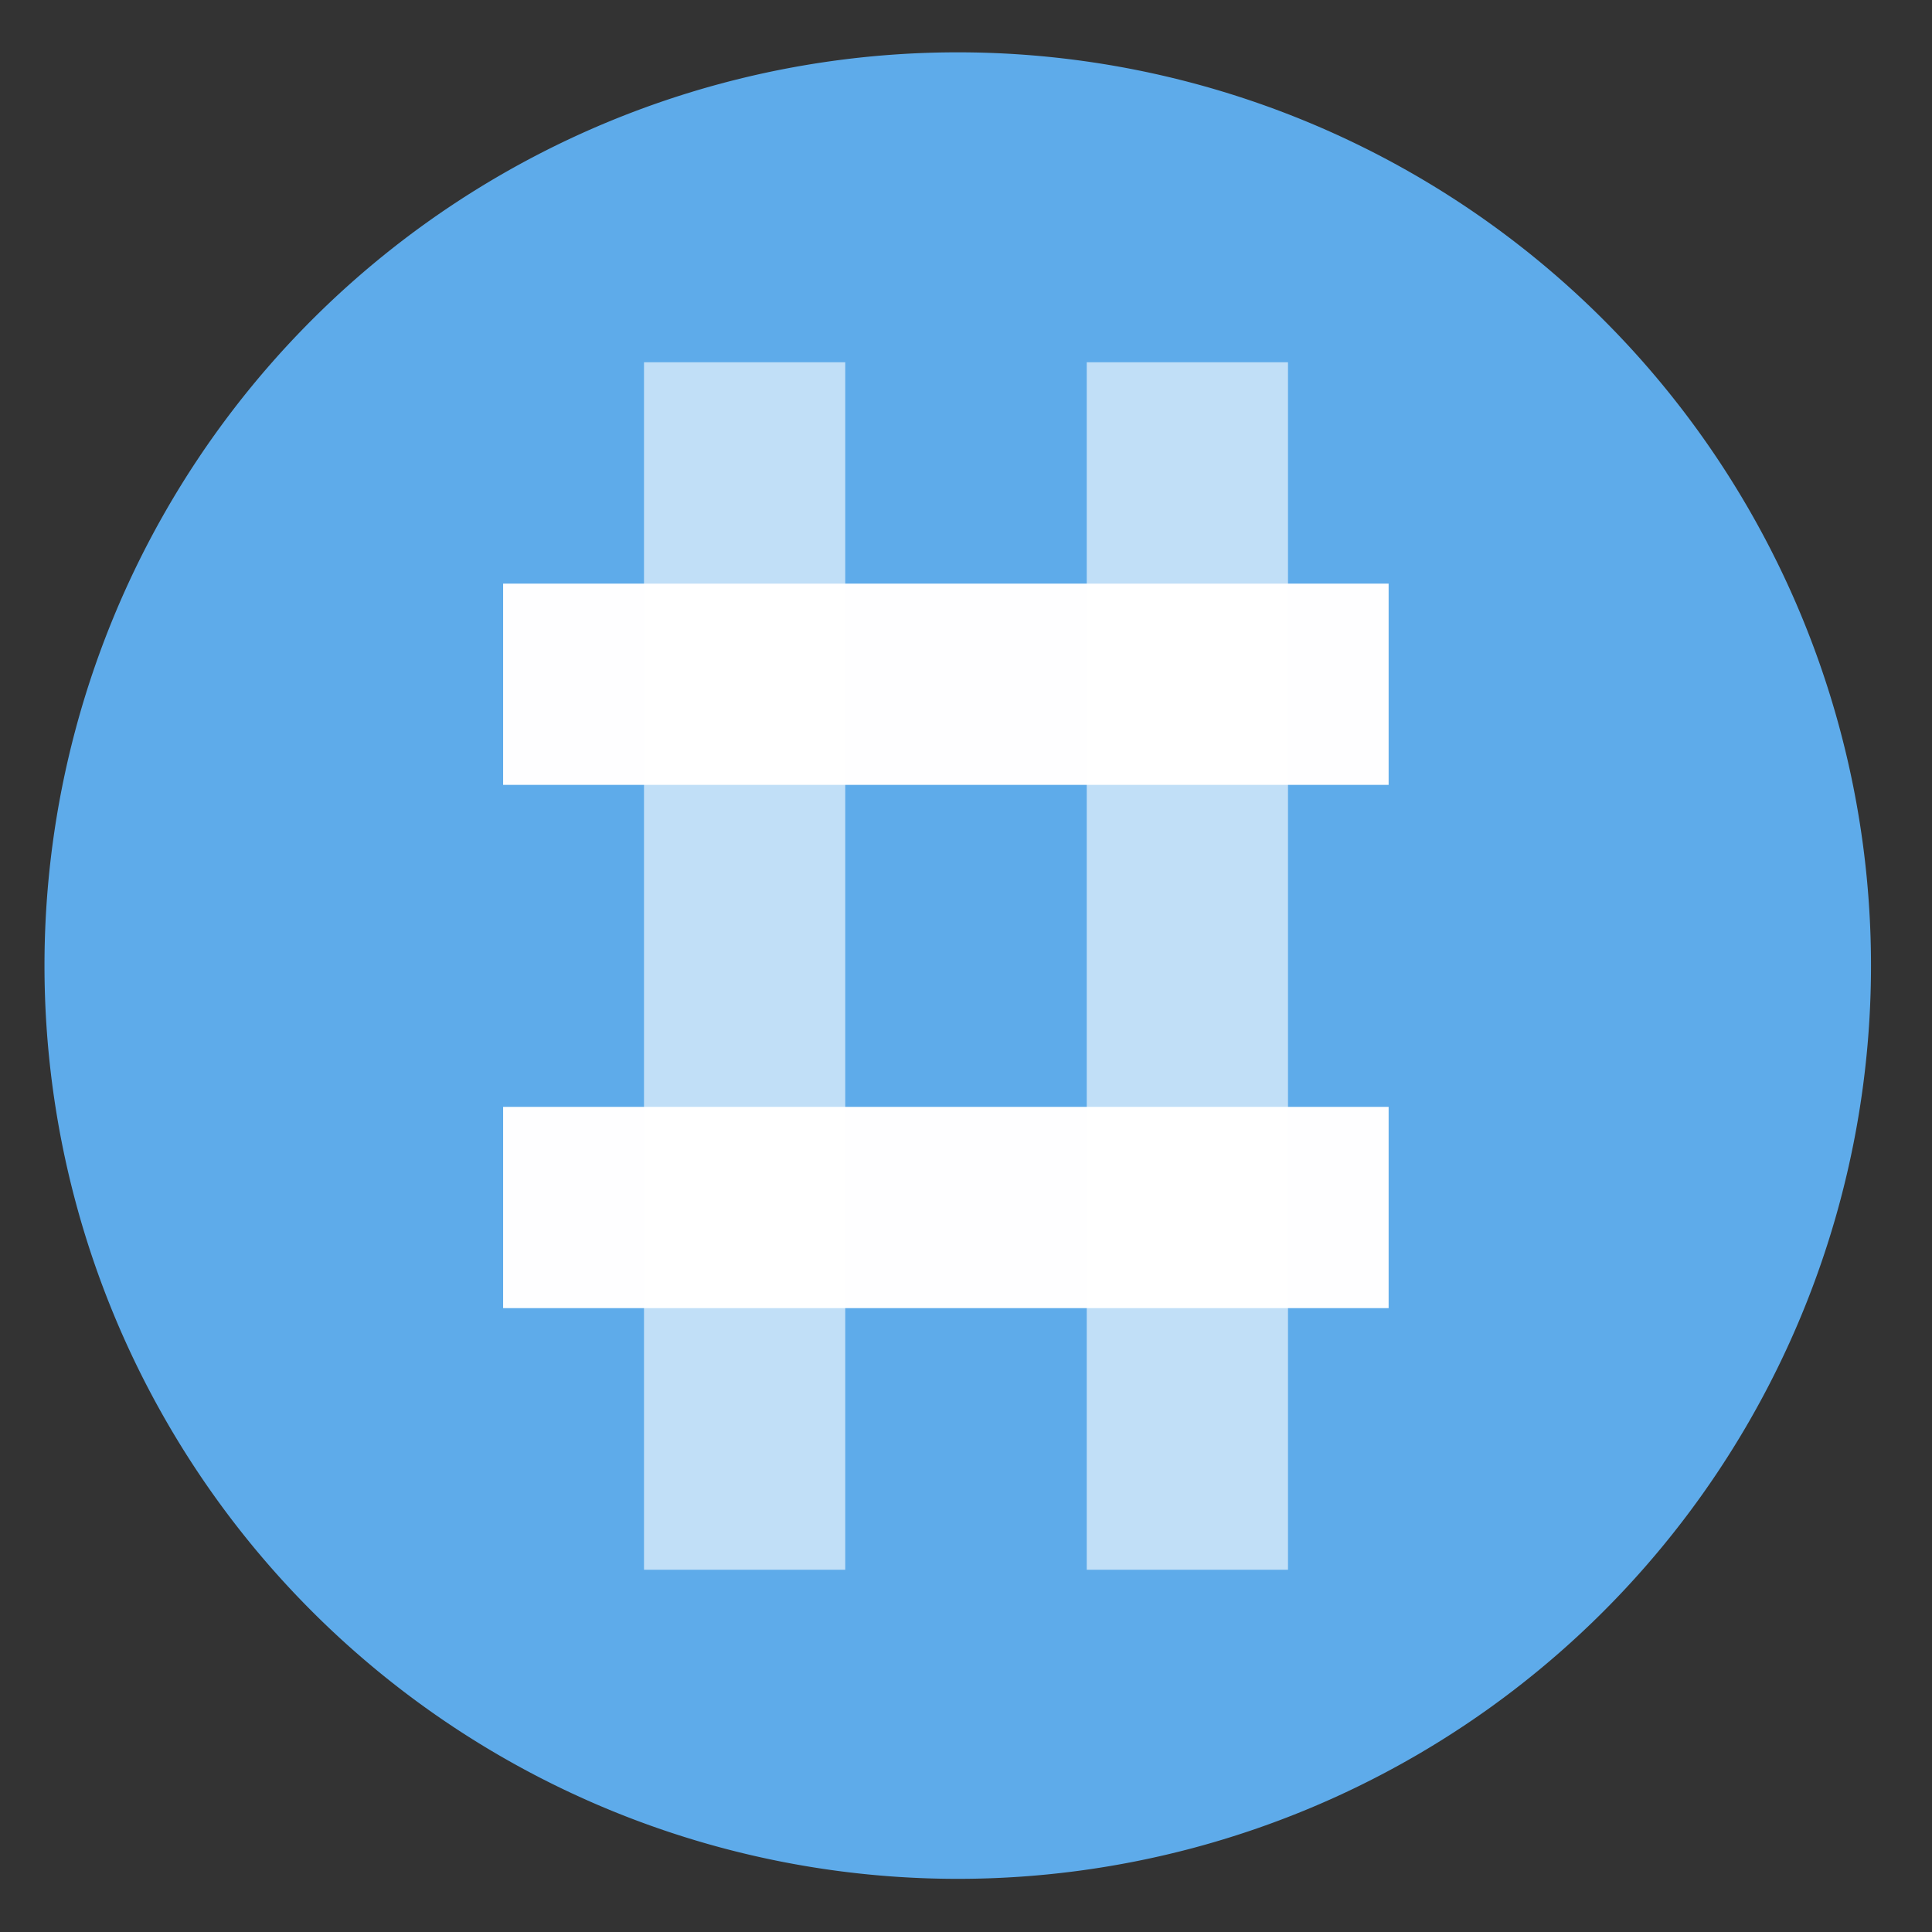
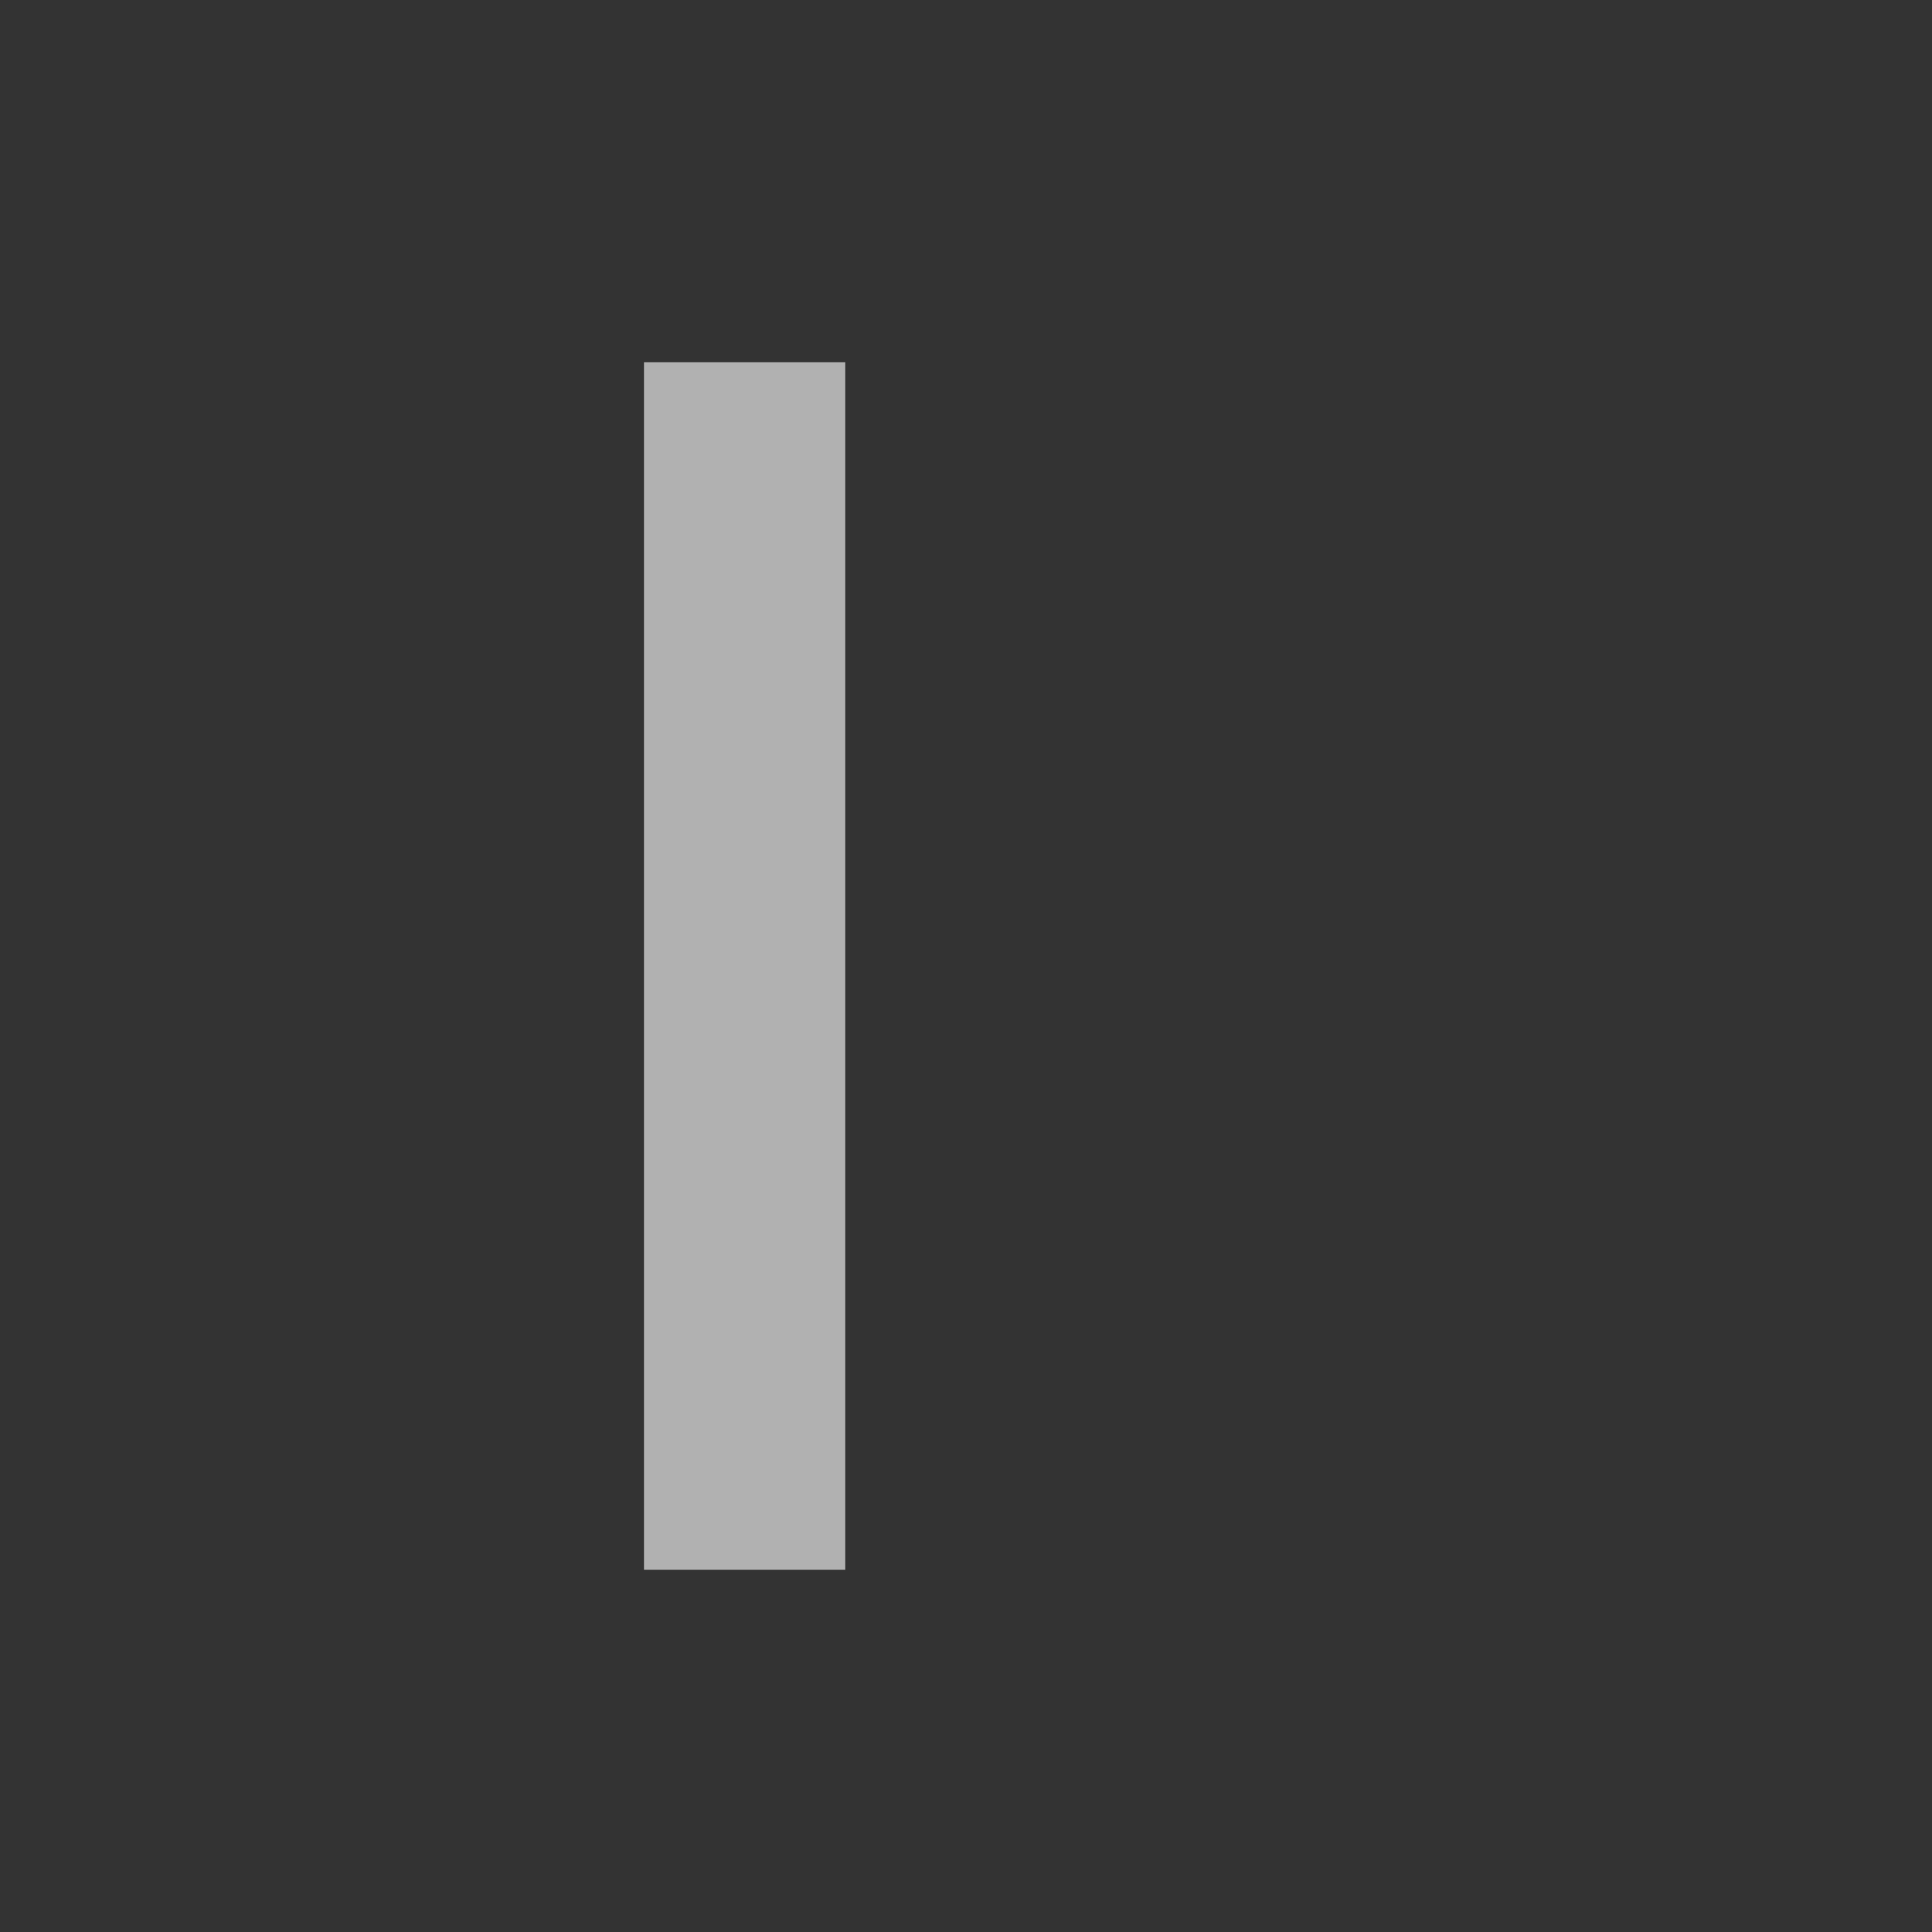
<svg xmlns="http://www.w3.org/2000/svg" height="48" width="48">
  <rect width="100%" height="100%" fill="#333333" stroke="none" />
-   <path d="m44.322 27.405a19.73 19.73 0 0 1 -19.73 19.73 19.73 19.73 0 0 1 -19.73-19.73 19.73 19.73 0 0 1 19.73-19.73 19.73 19.73 0 0 1 19.73 19.73z" fill="#5fadec" opacity=".99" transform="matrix(1.15 0 0 1.15 -4.486 -7.526)" />
+   <path d="m44.322 27.405z" fill="#5fadec" opacity=".99" transform="matrix(1.15 0 0 1.15 -4.486 -7.526)" />
  <g fill="#fff" fill-rule="evenodd" transform="translate(0 -3)">
-     <path d="m27 12h5v30h-5z" fill-opacity=".616" />
    <path d="m16 12h5v30h-5z" fill-opacity=".616" />
    <g fill-opacity=".989" transform="rotate(-90)">
-       <path d="m-22.5 12.5h5v22h-5z" />
-       <path d="m-35.5 12.5h5v22h-5z" />
-     </g>
+       </g>
  </g>
</svg>